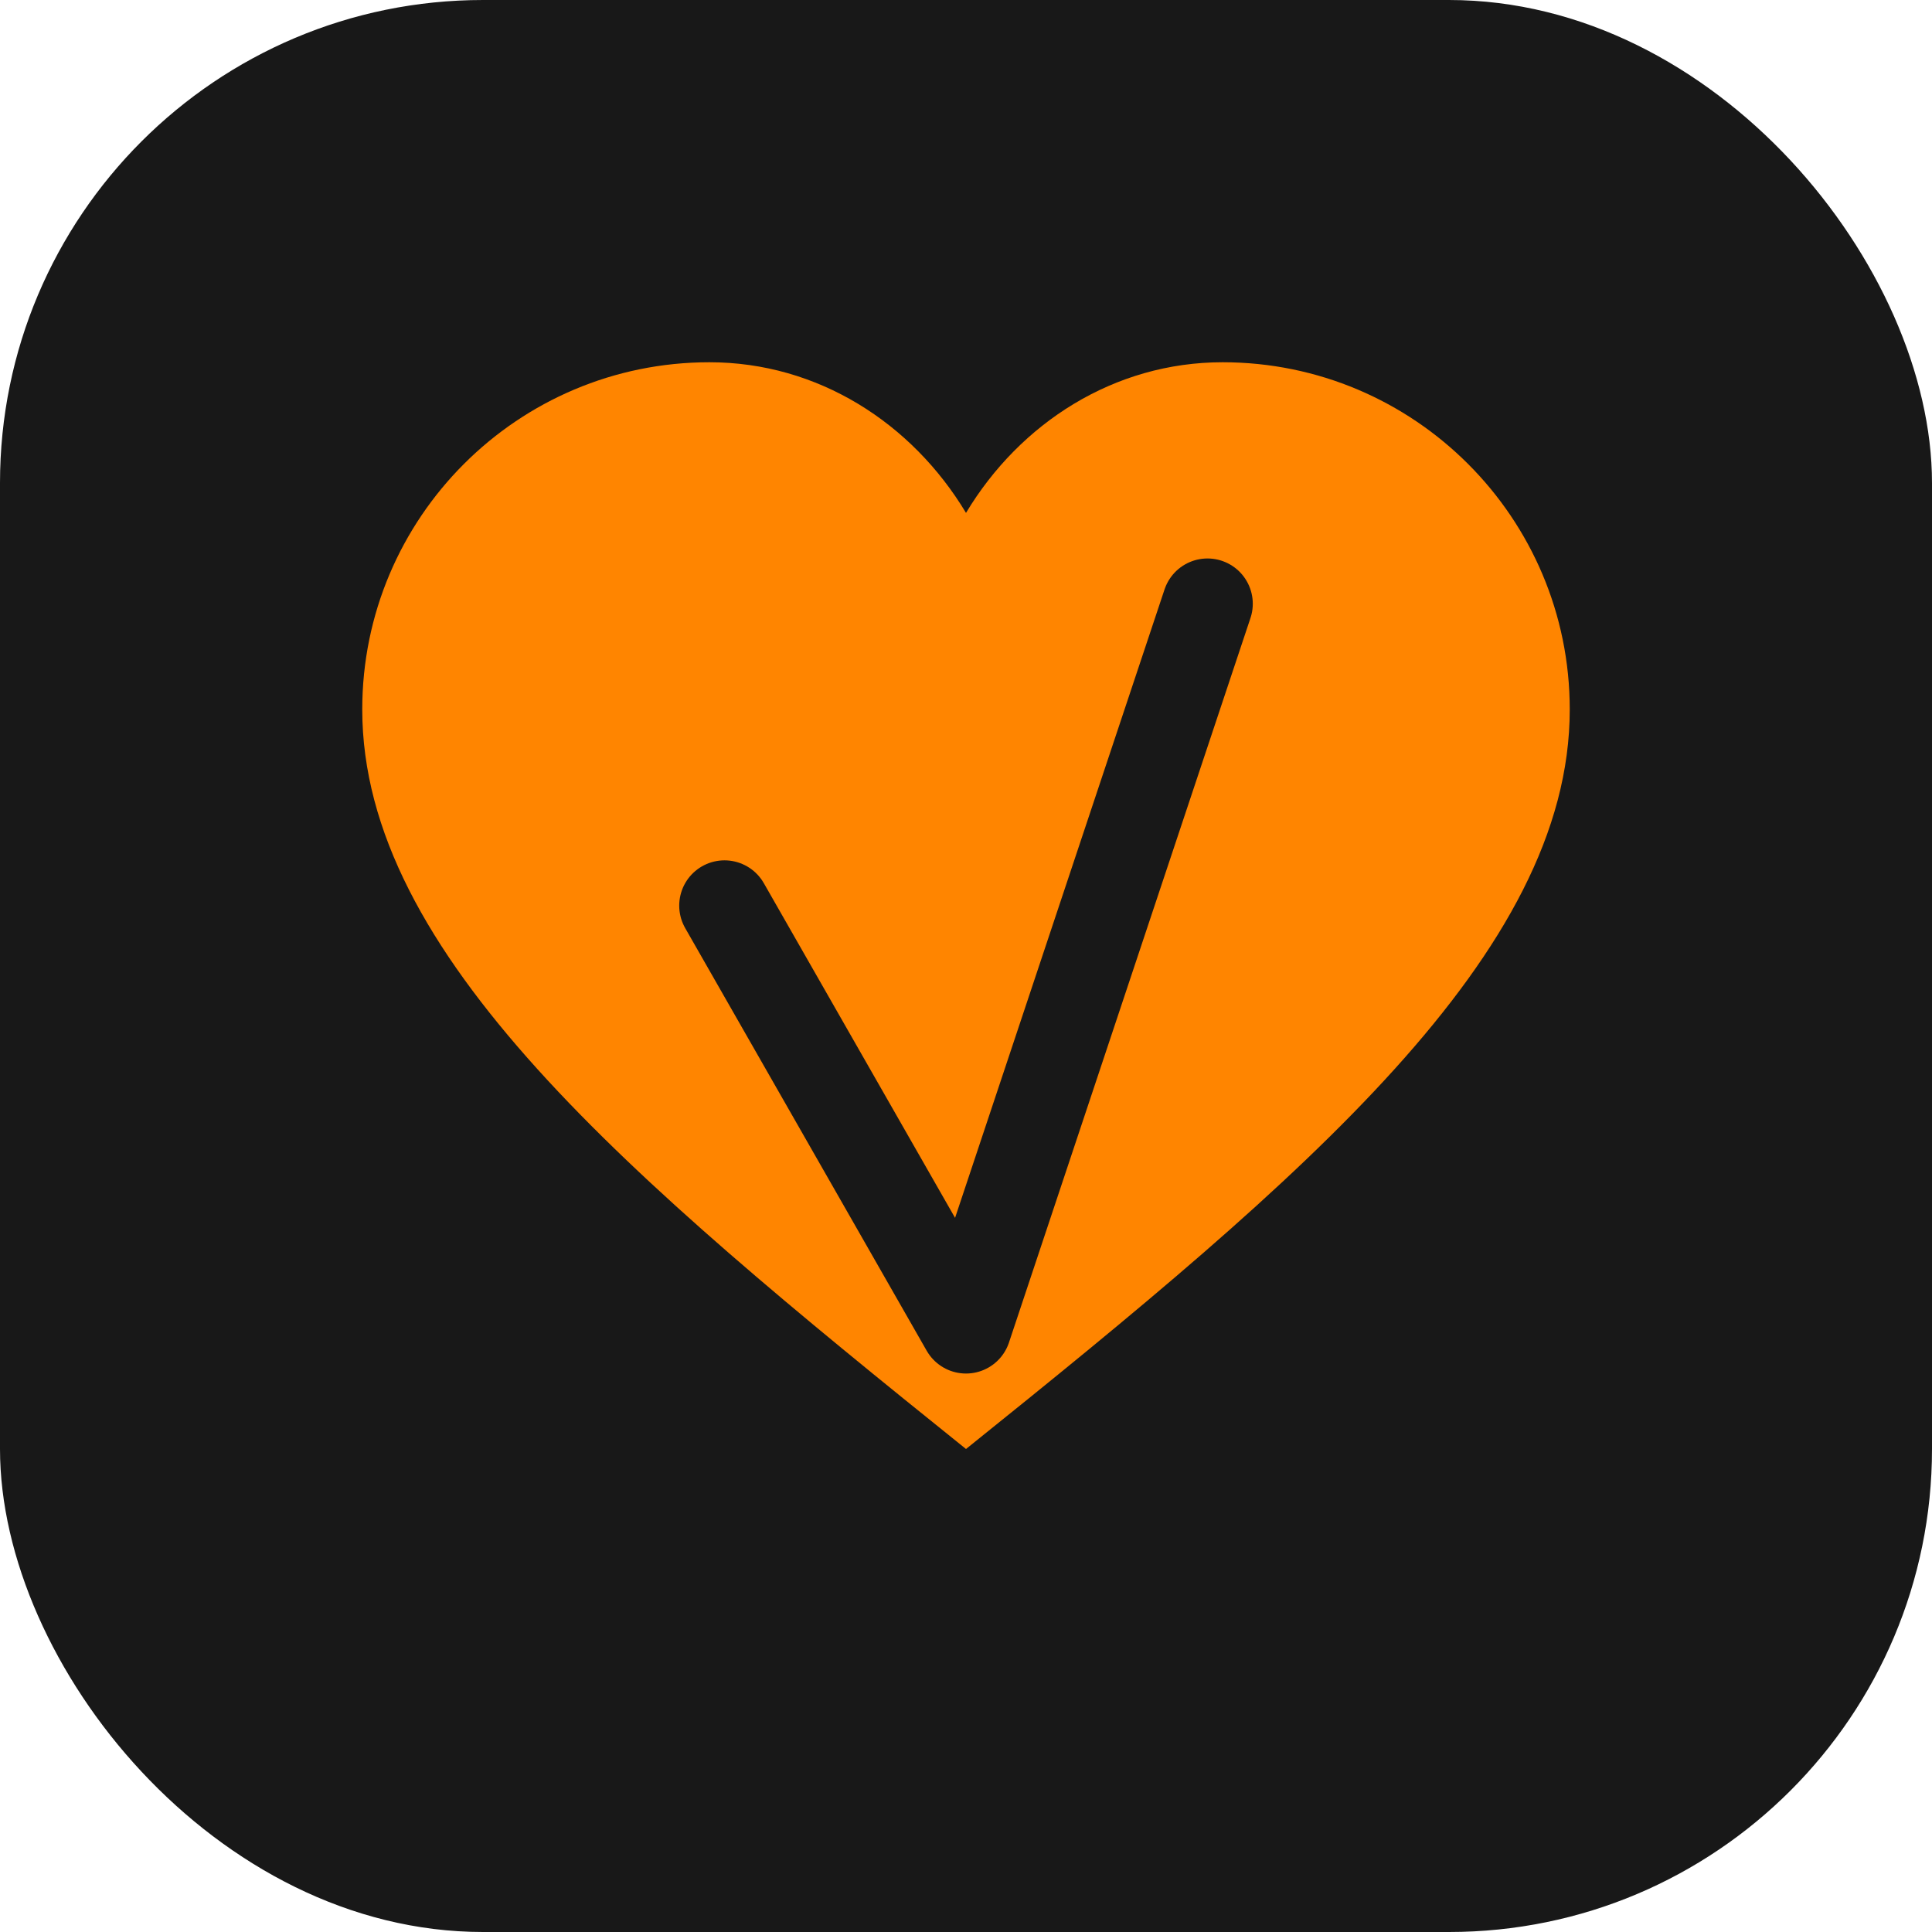
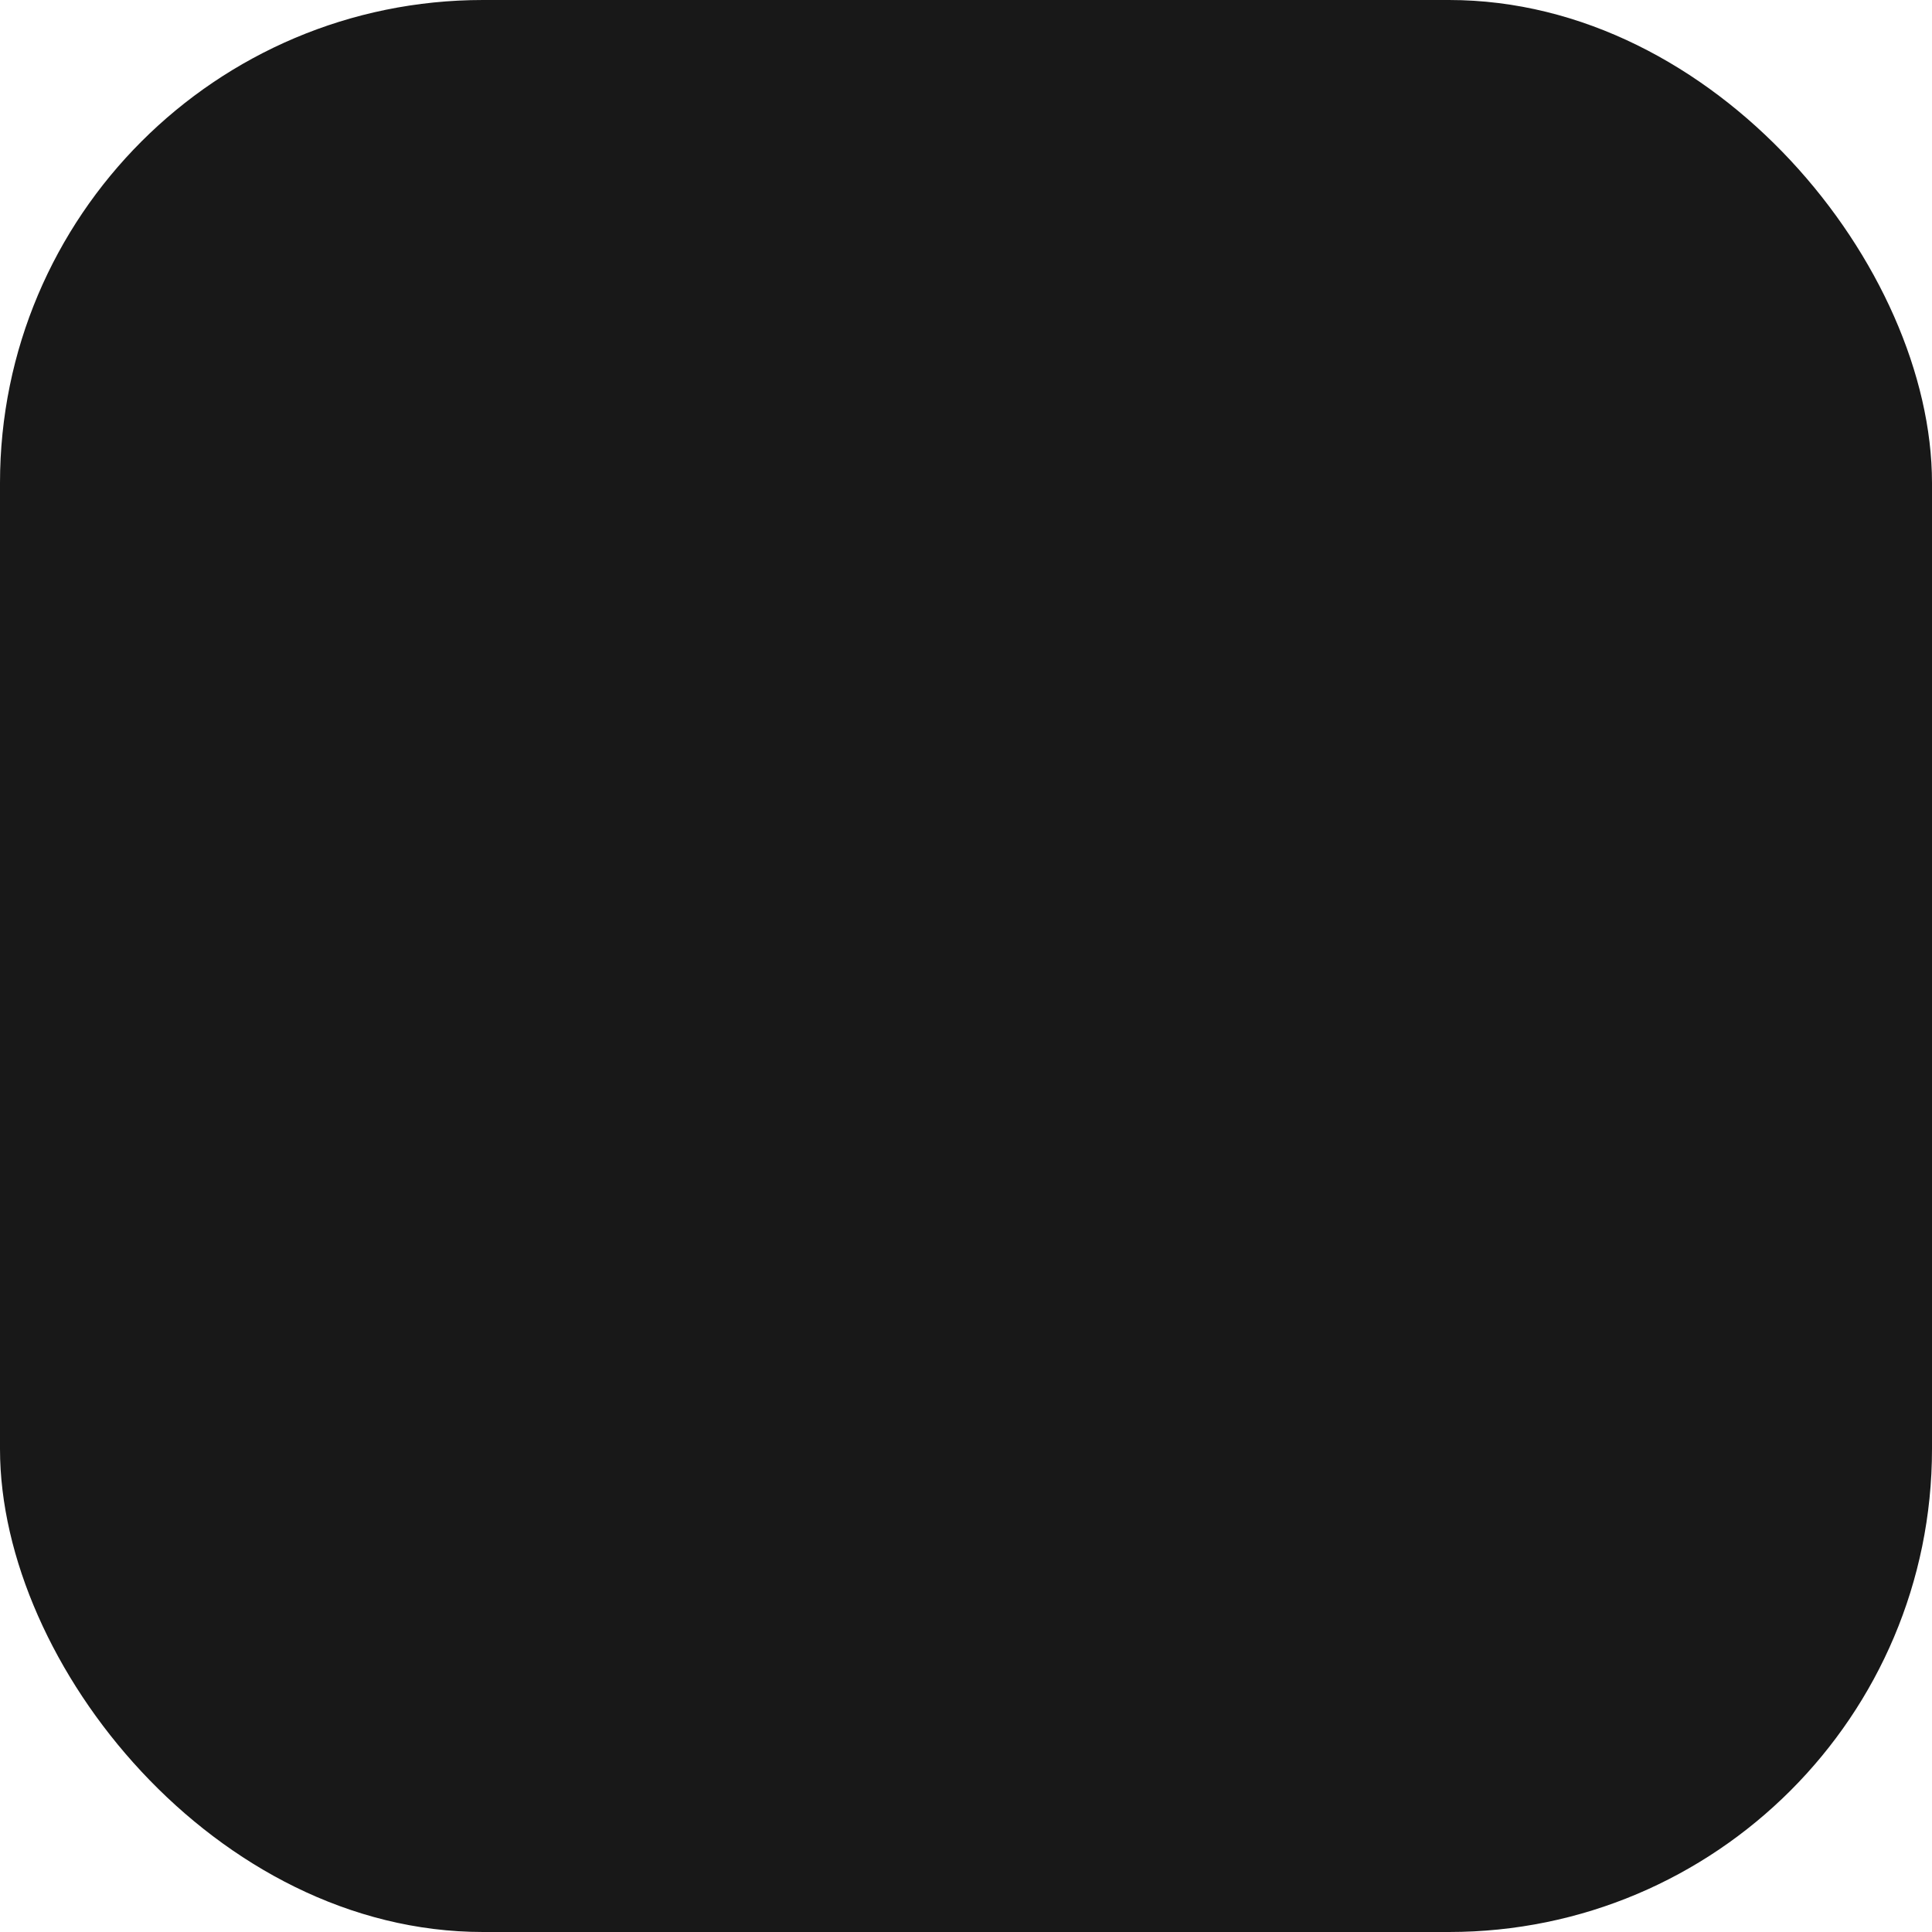
<svg xmlns="http://www.w3.org/2000/svg" width="64" height="64" viewBox="0 0 64 64" fill="none">
  <rect width="64" height="64" rx="16" fill="#181818" />
-   <path d="M32 48C20.8 39 12 31.6 12 23.5C12 17.15 17.15 12 23.5 12C27.09 12 30.21 14.01 32 16.99C33.79 14.01 36.91 12 40.5 12C46.85 12 52 17.15 52 23.5C52 31.6 43.2 39 32 48Z" fill="#FF8500" />
-   <path d="M24 30L32 44L40 20" stroke="#181818" stroke-width="3" stroke-linecap="round" stroke-linejoin="round" />
+   <path d="M24 30L40 20" stroke="#181818" stroke-width="3" stroke-linecap="round" stroke-linejoin="round" />
</svg>